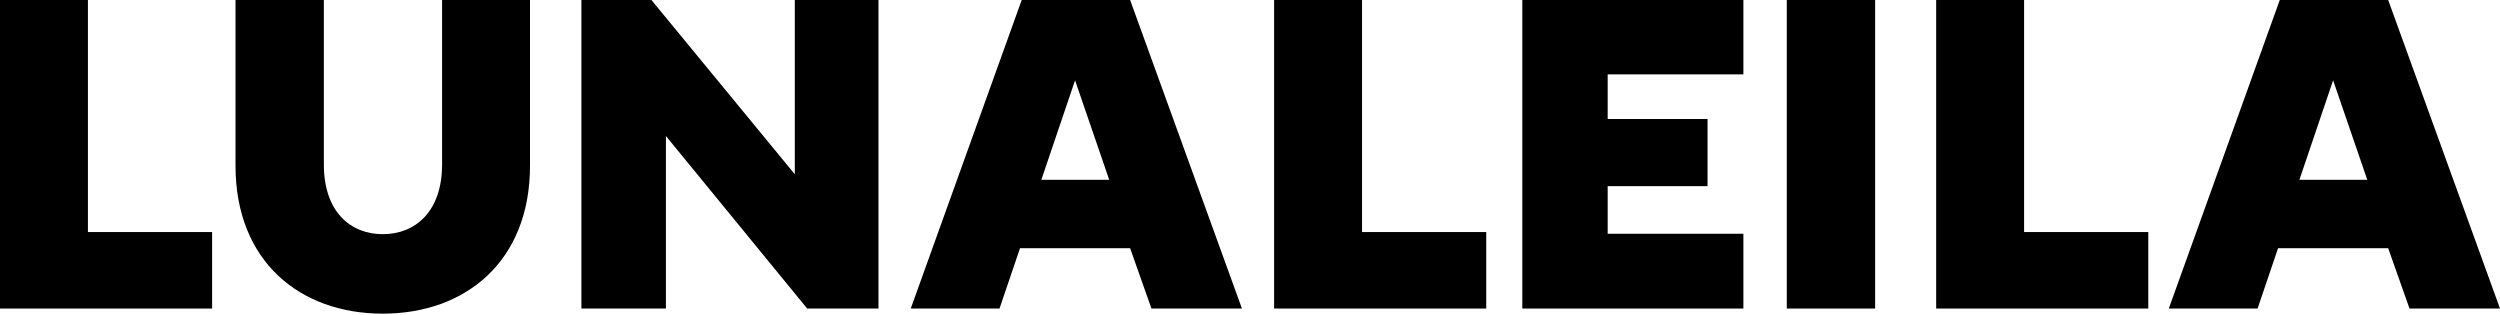
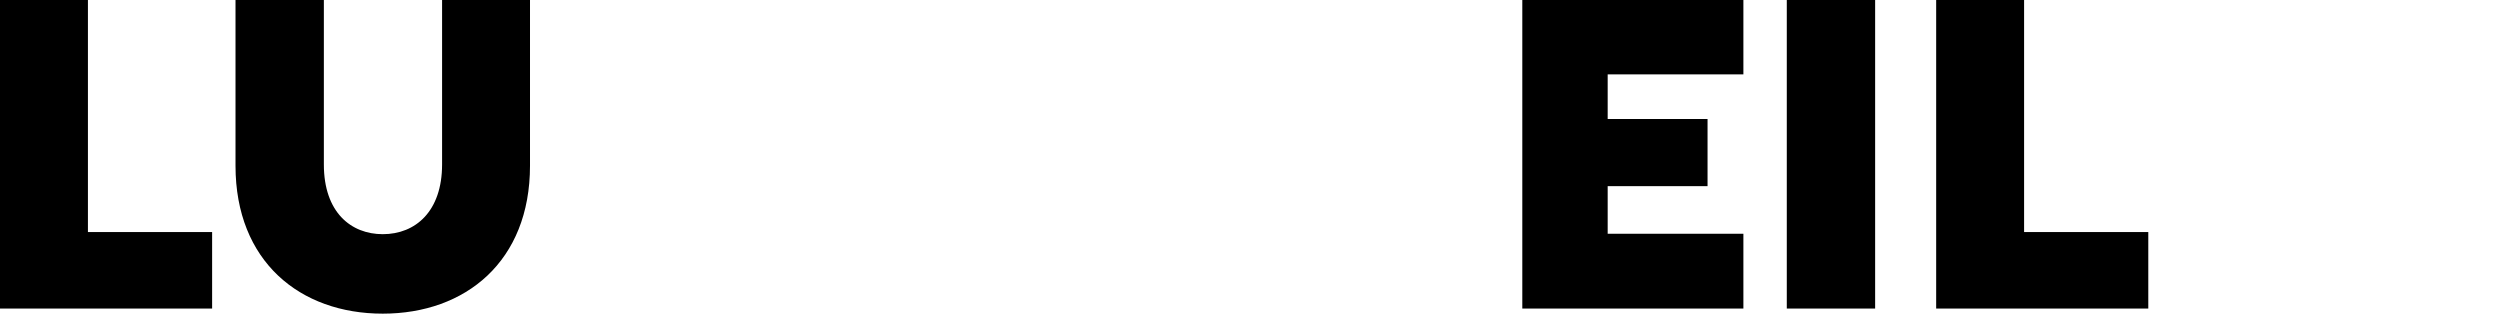
<svg xmlns="http://www.w3.org/2000/svg" fill="none" viewBox="0 0 1000 126" height="126" width="1000">
  <path fill="black" d="M0 123.421V0H35.168V92.821H84.848V123.421H0Z" />
  <path fill="black" d="M153.103 125.461C119.983 125.461 94.204 104.551 94.204 66.301V0H129.543V65.791C129.543 85.001 140.469 93.671 153.103 93.671C166.248 93.671 176.833 84.491 176.833 65.791V0H212.001V66.301C212.001 104.551 186.222 125.461 153.103 125.461Z" />
-   <path fill="black" d="M232.566 123.421V0H260.564L317.926 69.701V0H351.387V123.421H322.877L266.369 54.401V123.421H232.566Z" />
-   <path fill="black" d="M364.297 123.421L408.684 0H452.047L496.776 123.421H460.583L452.047 99.281H408.001L399.807 123.421H364.297ZM416.537 71.911H443.682L430.024 32.13L416.537 71.911Z" />
-   <path fill="black" d="M509.646 123.421V0H544.815V92.821H594.494V123.421H509.646Z" />
  <path fill="black" d="M608.924 123.421V0H697.357V29.75H643.068V47.6H683.017V74.461H643.068V93.501H697.357V123.421H608.924Z" />
  <path fill="black" d="M714.716 123.421V0H750.055V123.421H714.716Z" />
  <path fill="black" d="M774.469 123.421V0H809.638V92.821H859.317V123.421H774.469Z" />
-   <path fill="black" d="M867.521 123.421L911.908 0H955.271L1000 123.421H963.807L955.271 99.281H911.225L903.031 123.421H867.521ZM919.761 71.911H946.906L933.248 32.13L919.761 71.911Z" />
</svg>